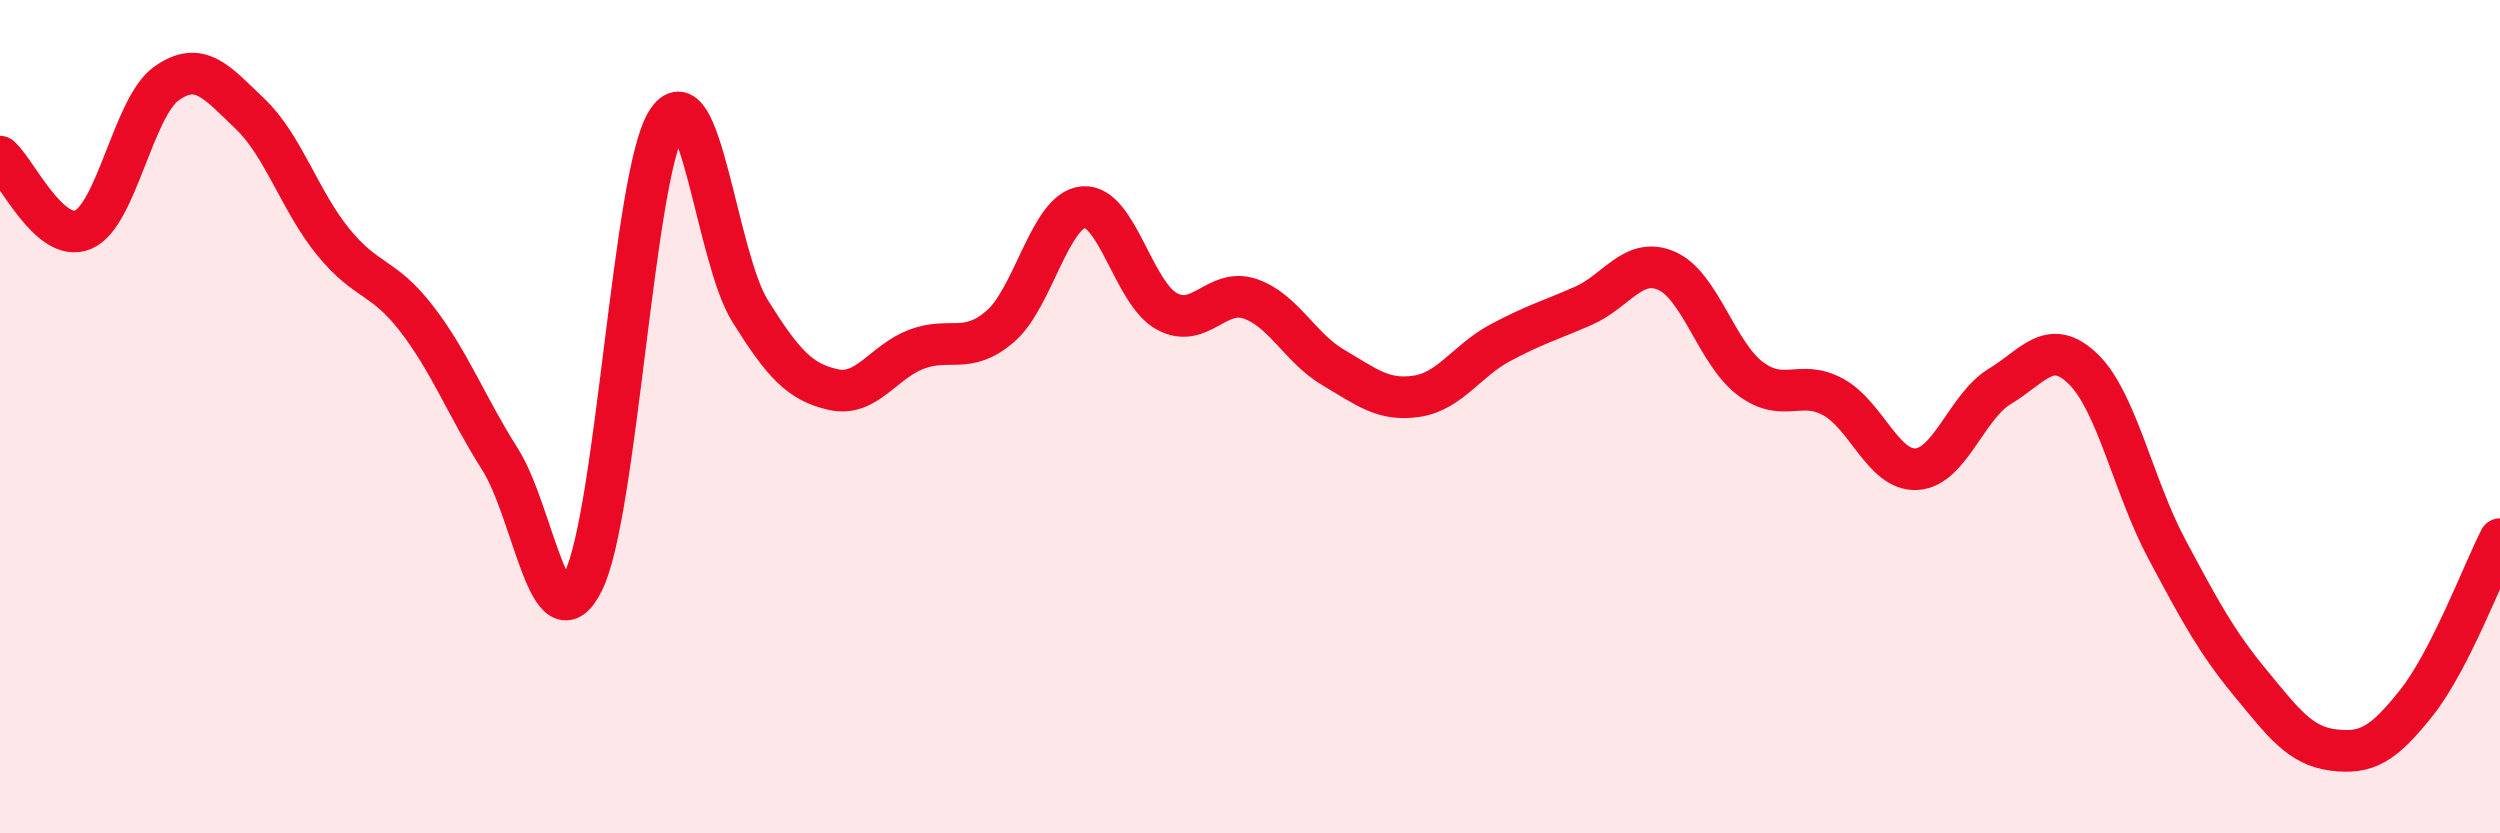
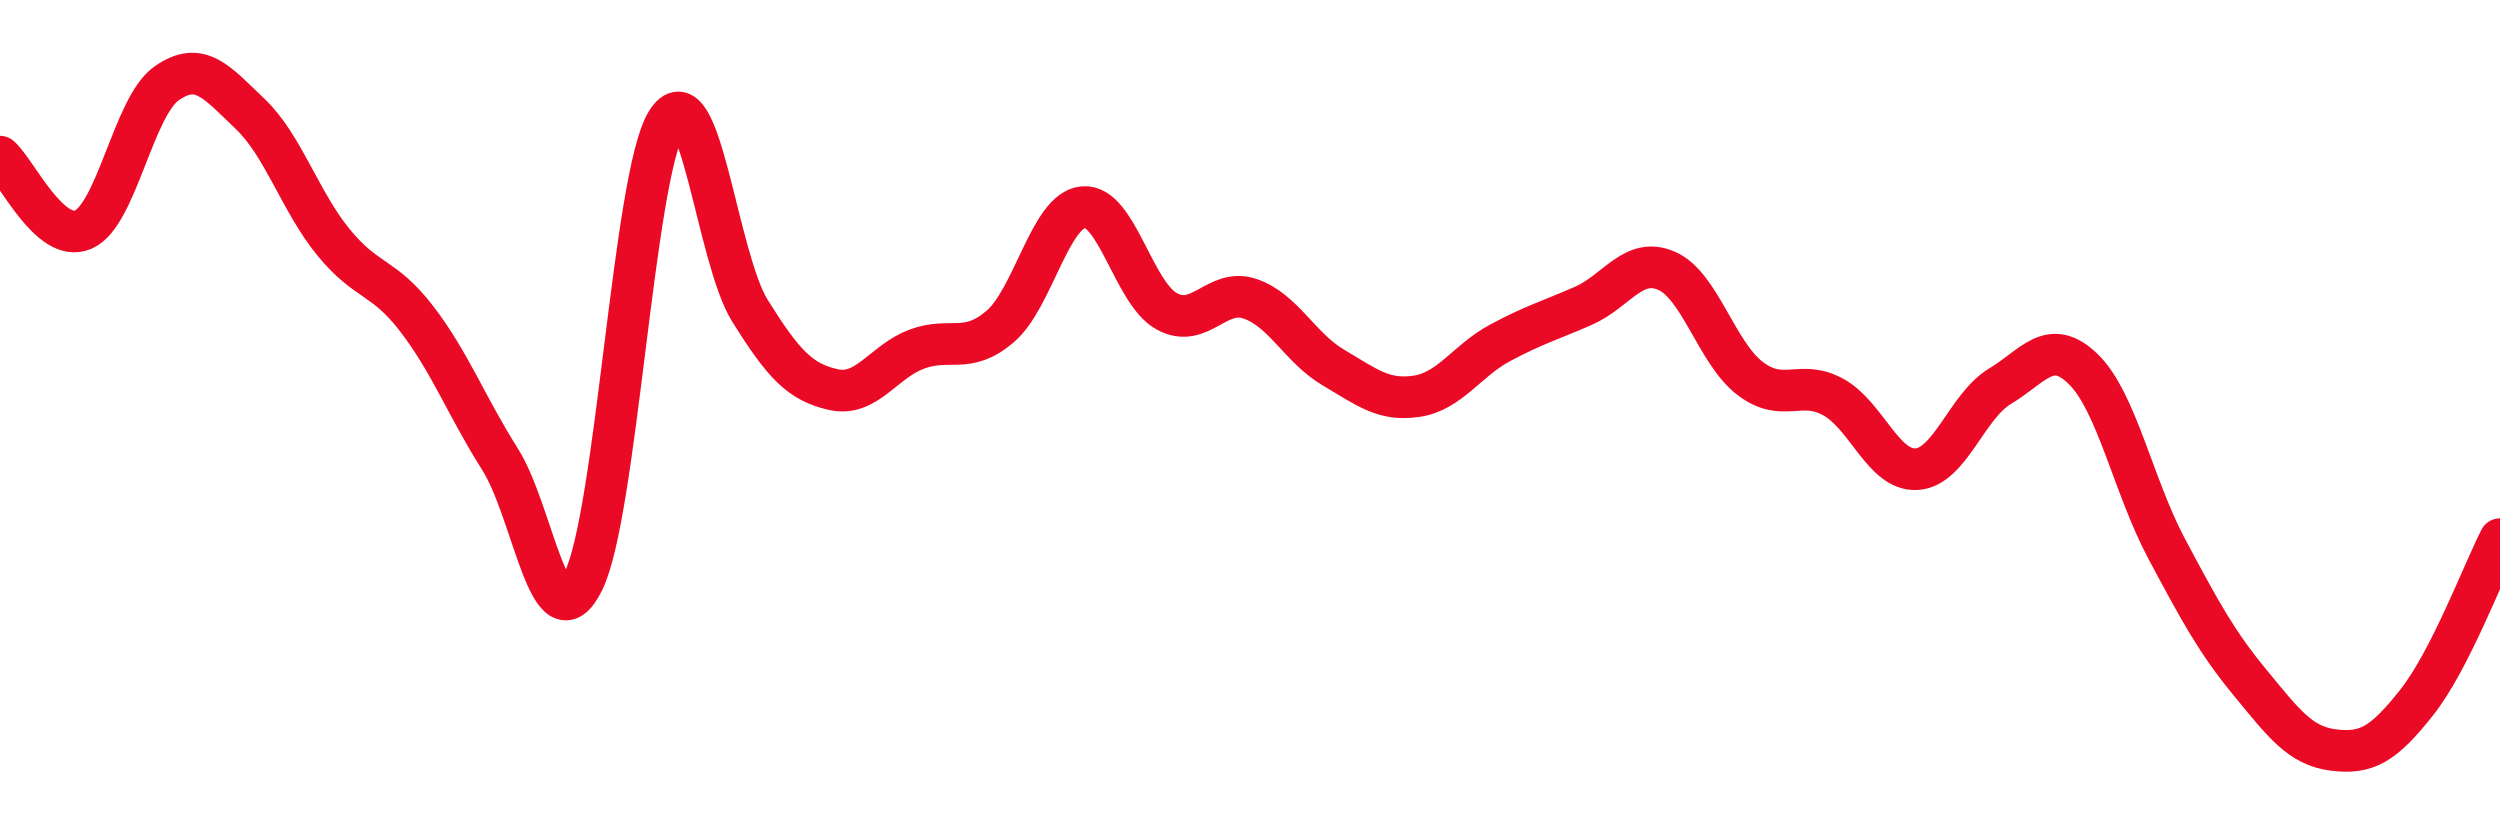
<svg xmlns="http://www.w3.org/2000/svg" width="60" height="20" viewBox="0 0 60 20">
-   <path d="M 0,3.76 C 0.4,4.11 1.2,5.86 2,5.51 C 2.8,5.16 3.2,2.56 4,2 C 4.8,1.44 5.2,1.97 6,2.73 C 6.8,3.49 7.2,4.83 8,5.81 C 8.8,6.79 9.2,6.61 10,7.65 C 10.8,8.69 11.2,9.76 12,11.02 C 12.8,12.28 13.2,15.57 14,13.95 C 14.8,12.33 15.2,4.23 16,2.93 C 16.8,1.63 17.2,6.18 18,7.46 C 18.8,8.74 19.2,9.17 20,9.35 C 20.8,9.53 21.2,8.68 22,8.38 C 22.8,8.08 23.2,8.52 24,7.84 C 24.8,7.16 25.2,5.04 26,4.97 C 26.8,4.9 27.2,7.03 28,7.47 C 28.8,7.91 29.2,6.9 30,7.17 C 30.8,7.44 31.2,8.35 32,8.82 C 32.8,9.29 33.2,9.63 34,9.51 C 34.8,9.39 35.2,8.66 36,8.23 C 36.8,7.8 37.2,7.69 38,7.34 C 38.8,6.99 39.2,6.15 40,6.5 C 40.8,6.85 41.2,8.47 42,9.08 C 42.8,9.69 43.2,9.09 44,9.53 C 44.8,9.97 45.2,11.31 46,11.26 C 46.8,11.21 47.2,9.75 48,9.27 C 48.8,8.79 49.2,8.08 50,8.86 C 50.8,9.64 51.2,11.67 52,13.17 C 52.8,14.67 53.2,15.41 54,16.38 C 54.8,17.35 55.2,17.9 56,18 C 56.8,18.1 57.2,17.87 58,16.86 C 58.8,15.85 59.6,13.72 60,12.94L60 20L0 20Z" fill="#EB0A25" opacity="0.1" stroke-linecap="round" stroke-linejoin="round" />
  <path d="M 0,3.76 C 0.4,4.11 1.2,5.86 2,5.51 C 2.8,5.16 3.2,2.56 4,2 C 4.8,1.44 5.2,1.97 6,2.73 C 6.8,3.49 7.2,4.83 8,5.81 C 8.8,6.79 9.2,6.61 10,7.65 C 10.8,8.69 11.2,9.76 12,11.02 C 12.8,12.28 13.2,15.57 14,13.95 C 14.8,12.33 15.2,4.23 16,2.93 C 16.8,1.63 17.2,6.18 18,7.46 C 18.8,8.74 19.2,9.17 20,9.35 C 20.8,9.53 21.2,8.68 22,8.38 C 22.8,8.08 23.2,8.52 24,7.84 C 24.8,7.16 25.2,5.04 26,4.97 C 26.8,4.9 27.2,7.03 28,7.47 C 28.8,7.91 29.2,6.9 30,7.17 C 30.8,7.44 31.2,8.35 32,8.82 C 32.8,9.29 33.2,9.63 34,9.51 C 34.8,9.39 35.2,8.66 36,8.23 C 36.8,7.8 37.2,7.69 38,7.34 C 38.8,6.99 39.2,6.15 40,6.5 C 40.8,6.85 41.2,8.47 42,9.08 C 42.8,9.69 43.2,9.09 44,9.53 C 44.8,9.97 45.2,11.31 46,11.26 C 46.8,11.21 47.2,9.75 48,9.27 C 48.8,8.79 49.2,8.08 50,8.86 C 50.8,9.64 51.2,11.67 52,13.17 C 52.8,14.67 53.2,15.41 54,16.38 C 54.8,17.35 55.2,17.9 56,18 C 56.8,18.1 57.2,17.87 58,16.86 C 58.8,15.85 59.6,13.72 60,12.94" stroke="#EB0A25" stroke-width="1" fill="none" stroke-linecap="round" stroke-linejoin="round" />
</svg>